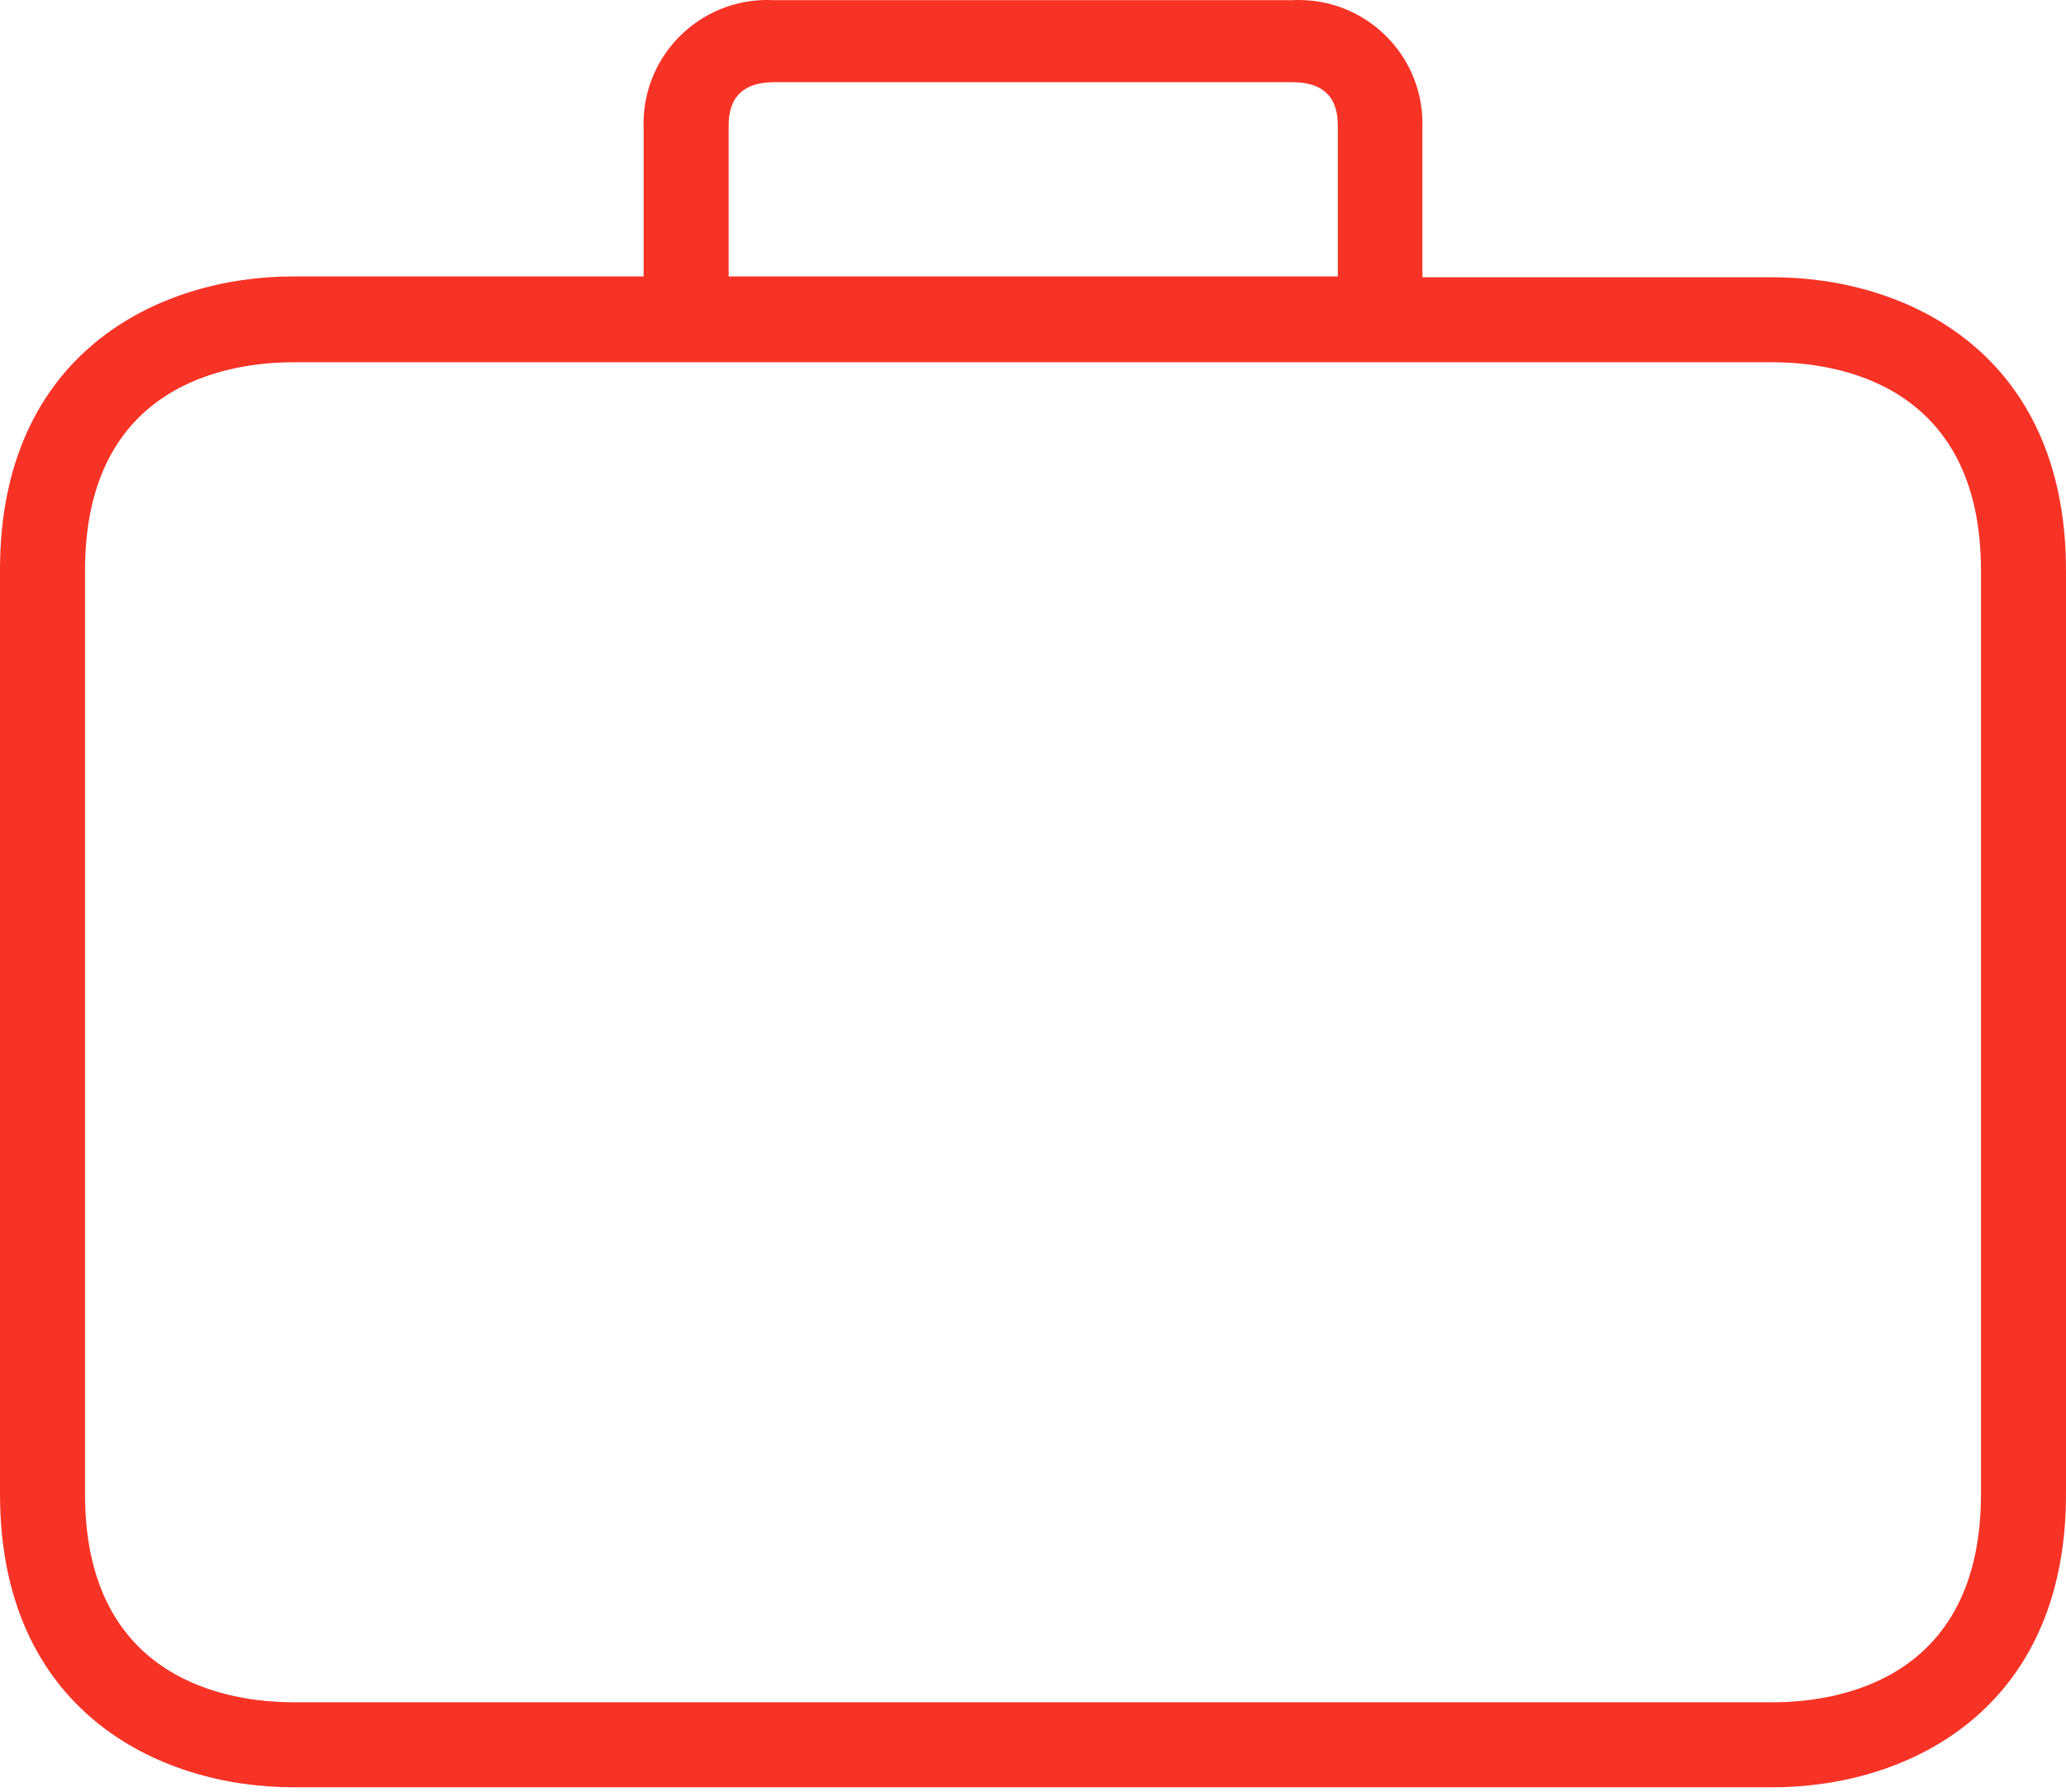
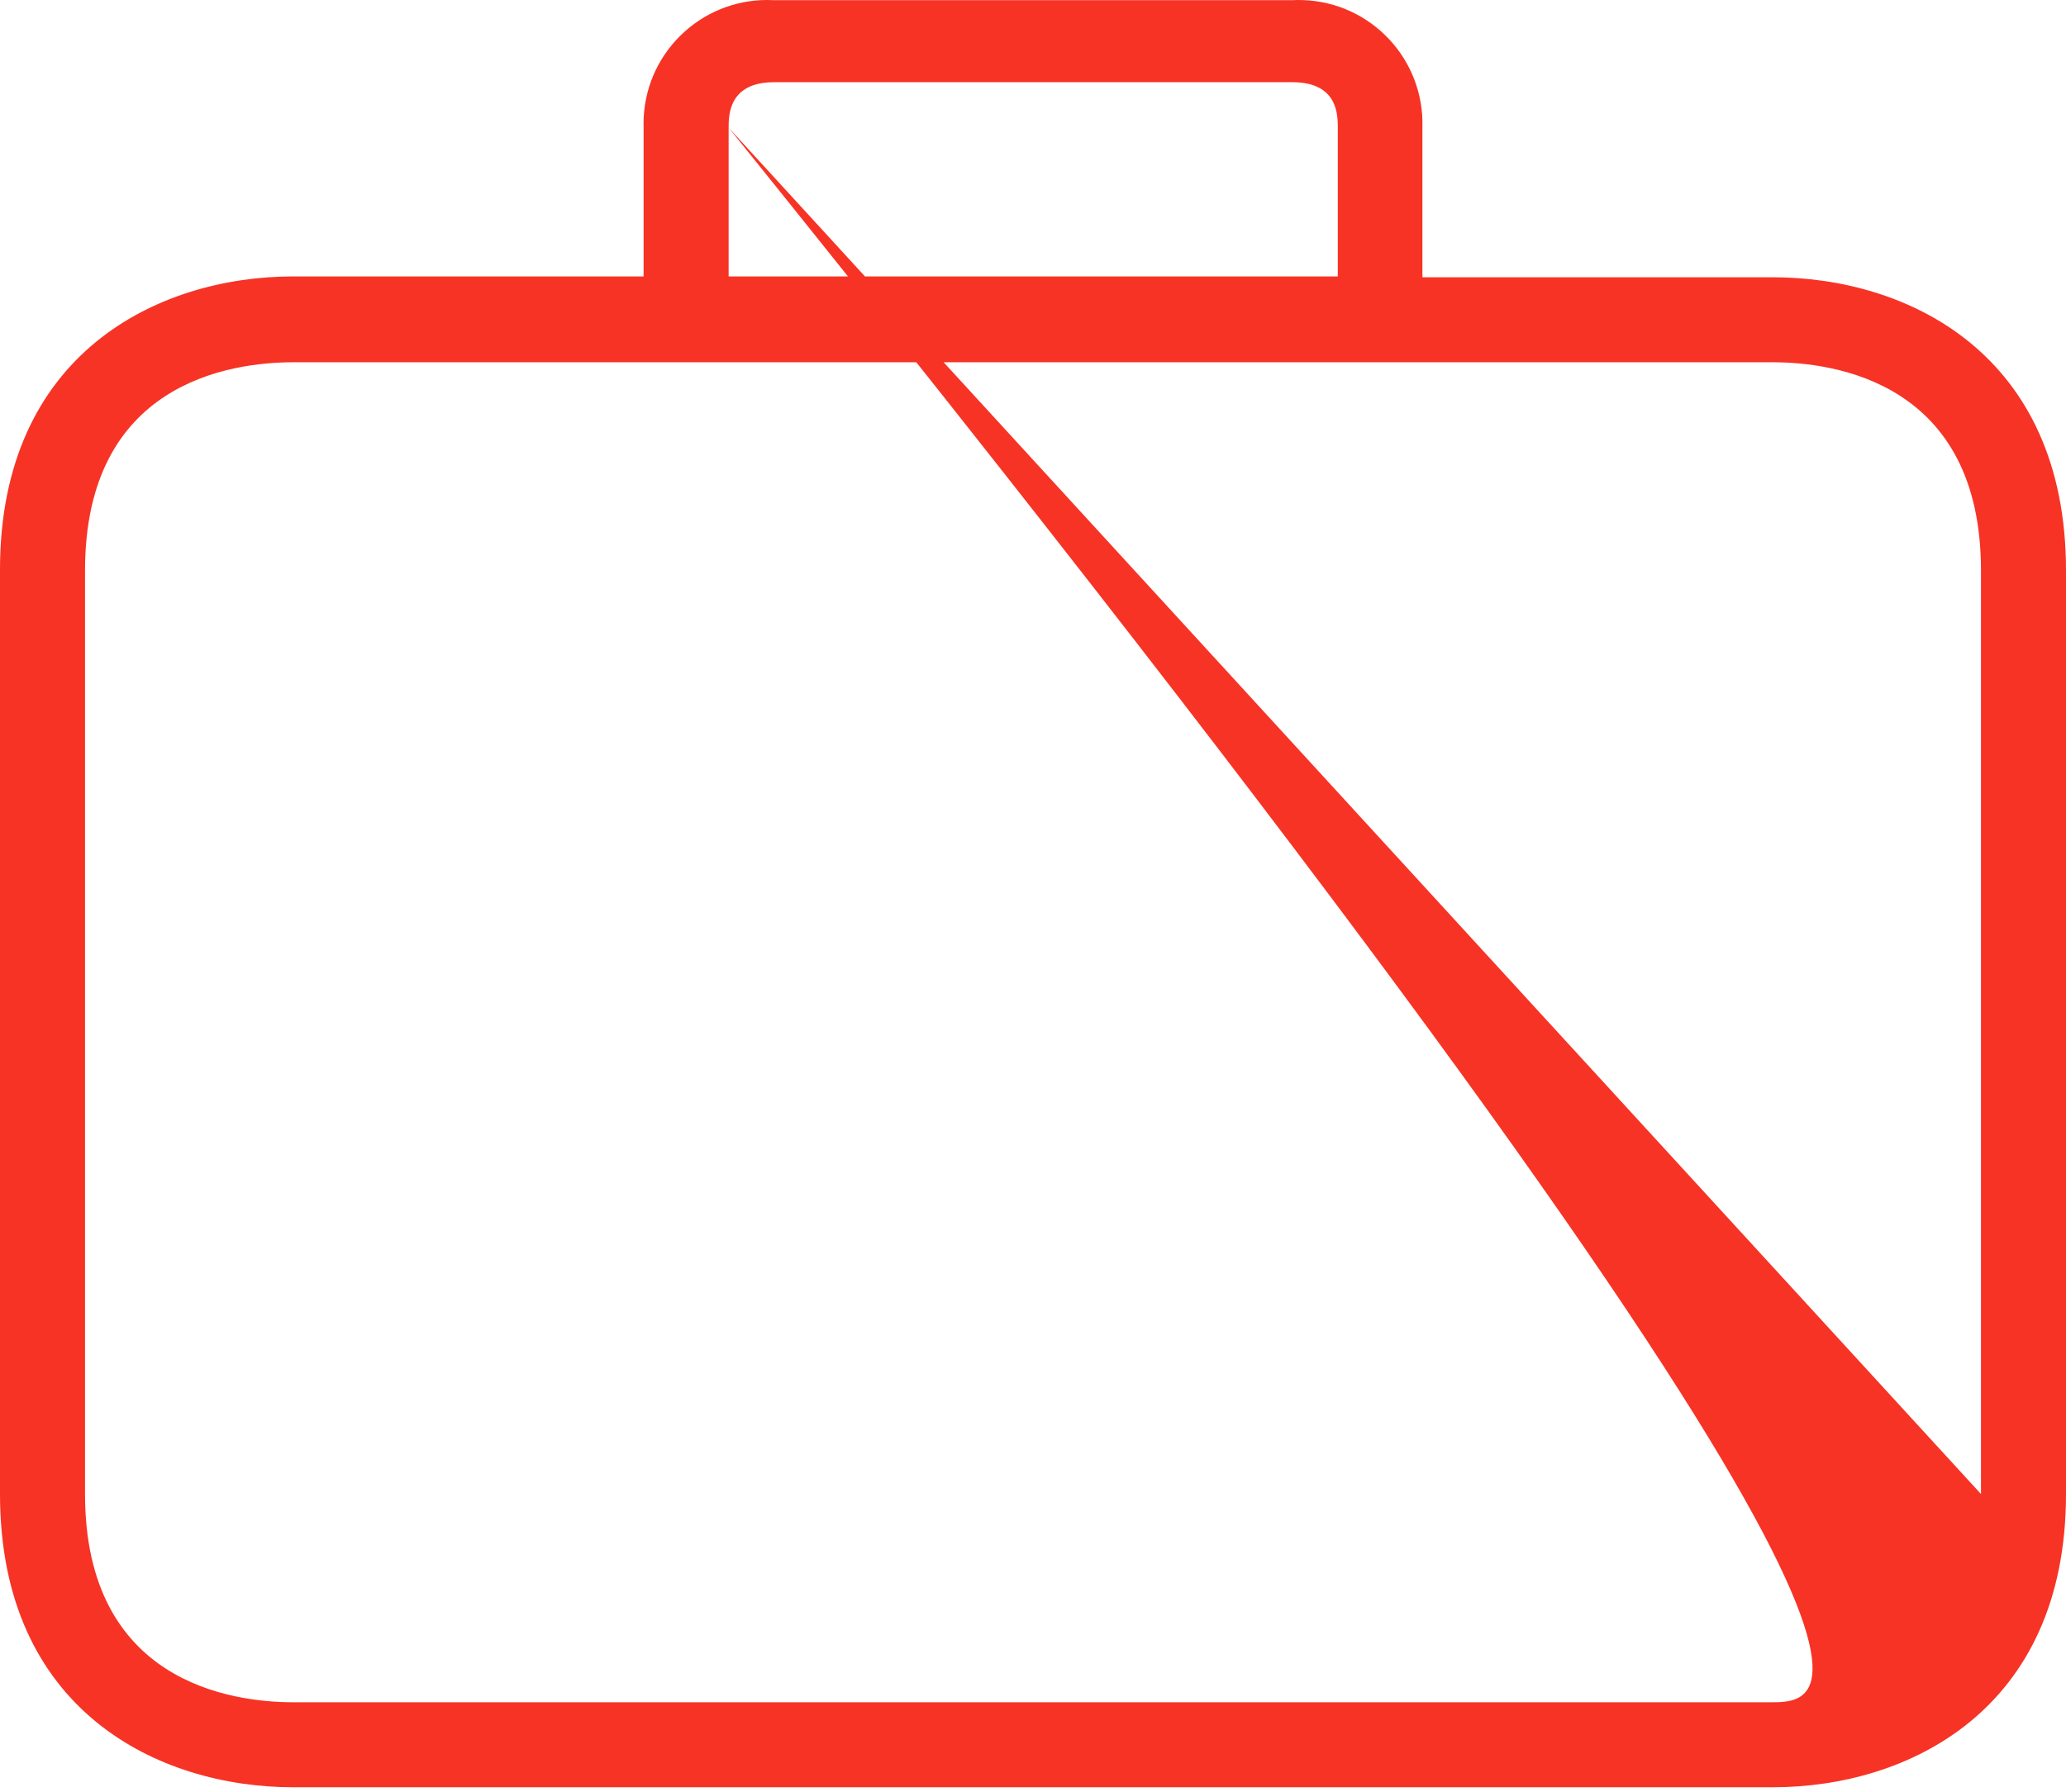
<svg xmlns="http://www.w3.org/2000/svg" width="136" height="118" viewBox="0 0 136 118" fill="none">
-   <path d="M116.691 18.256H93.633V8.406C93.778 3.911 90.252 0.15 85.757 0.005C85.528 -0.003 85.299 -0.001 85.07 0.011H50.93C46.439 -0.223 42.608 3.228 42.374 7.719C42.362 7.948 42.359 8.177 42.367 8.406V18.201H19.309C10.41 18.201 0 23.266 0 37.509V98.373C0 112.617 10.41 117.682 19.309 117.682H116.691C125.59 117.682 136 112.617 136 98.373V37.565C136 23.322 125.618 18.256 116.691 18.256ZM47.964 8.406C47.964 7.595 47.964 5.412 50.958 5.412H85.07C88.064 5.412 88.064 7.567 88.064 8.406V18.201H47.964V8.406ZM130.403 98.373C130.403 110.742 120.833 112.085 116.691 112.085H19.309C15.195 112.085 5.597 110.742 5.597 98.373V37.565C5.597 25.196 15.167 23.853 19.309 23.853H116.691C120.805 23.853 130.403 25.196 130.403 37.565V98.373Z" fill="#F73325" />
+   <path d="M116.691 18.256H93.633V8.406C93.778 3.911 90.252 0.15 85.757 0.005C85.528 -0.003 85.299 -0.001 85.07 0.011H50.93C46.439 -0.223 42.608 3.228 42.374 7.719C42.362 7.948 42.359 8.177 42.367 8.406V18.201H19.309C10.41 18.201 0 23.266 0 37.509V98.373C0 112.617 10.41 117.682 19.309 117.682H116.691C125.59 117.682 136 112.617 136 98.373V37.565C136 23.322 125.618 18.256 116.691 18.256ZM47.964 8.406C47.964 7.595 47.964 5.412 50.958 5.412H85.07C88.064 5.412 88.064 7.567 88.064 8.406V18.201H47.964V8.406ZC130.403 110.742 120.833 112.085 116.691 112.085H19.309C15.195 112.085 5.597 110.742 5.597 98.373V37.565C5.597 25.196 15.167 23.853 19.309 23.853H116.691C120.805 23.853 130.403 25.196 130.403 37.565V98.373Z" fill="#F73325" />
</svg>